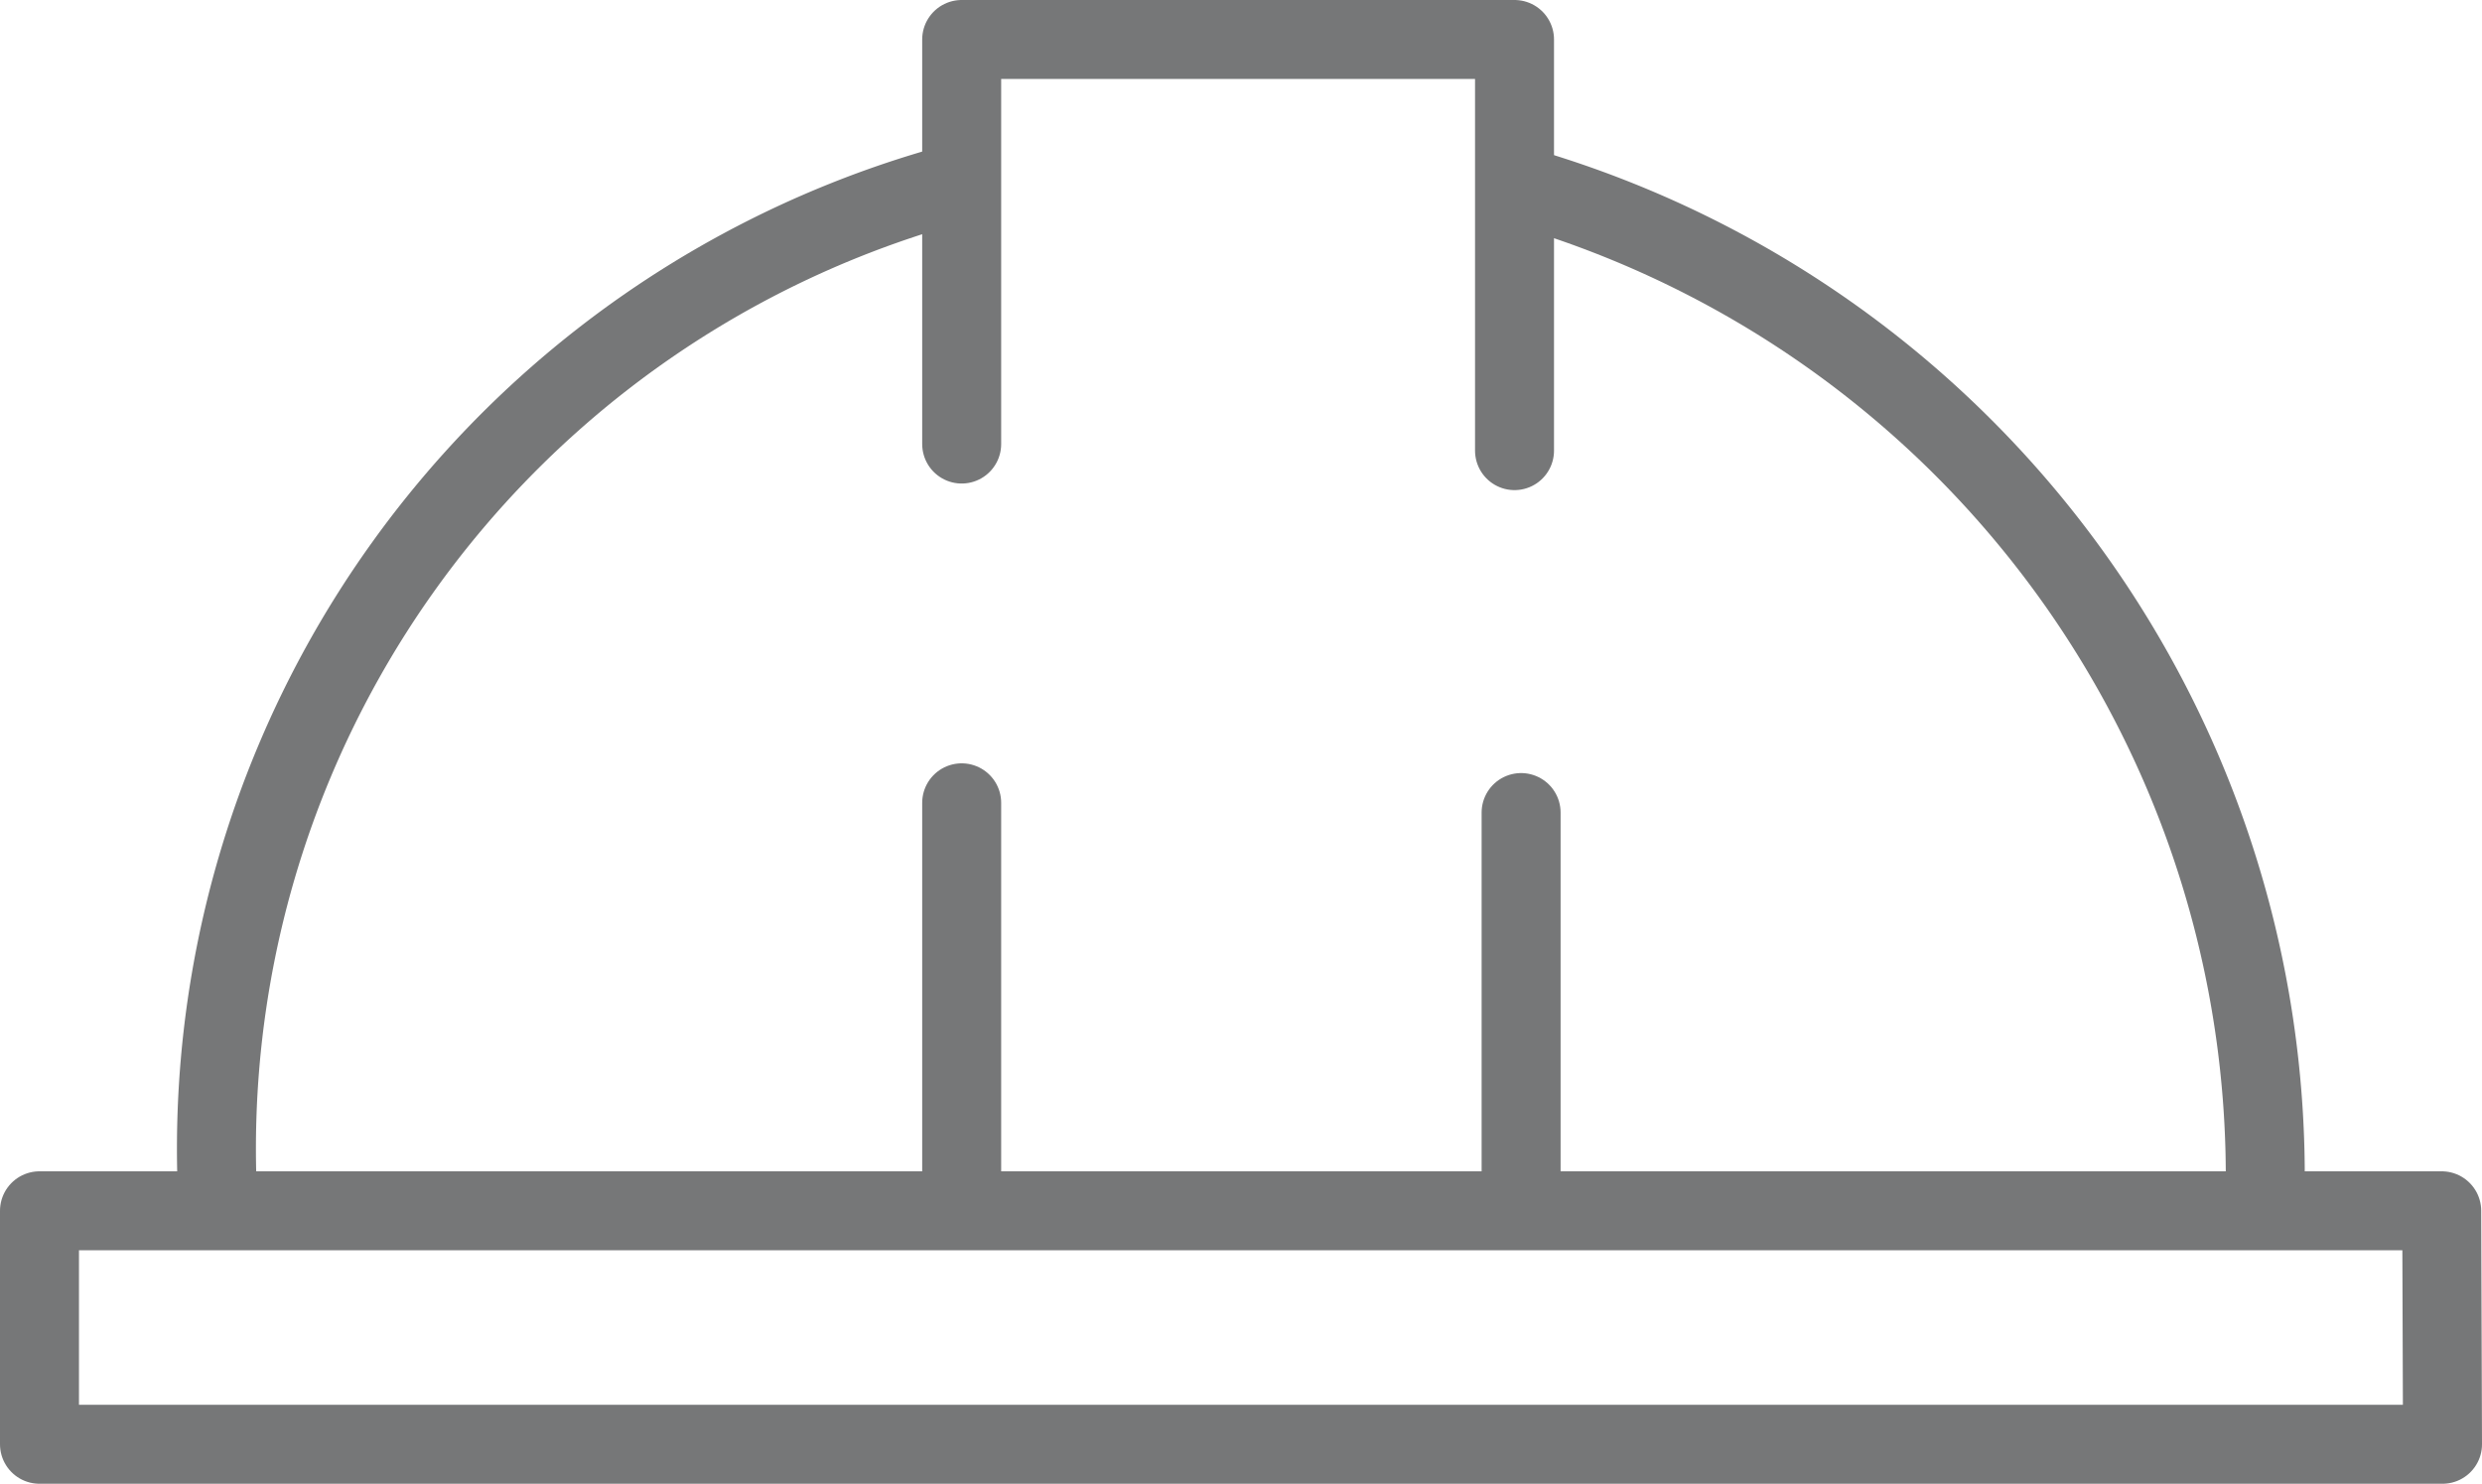
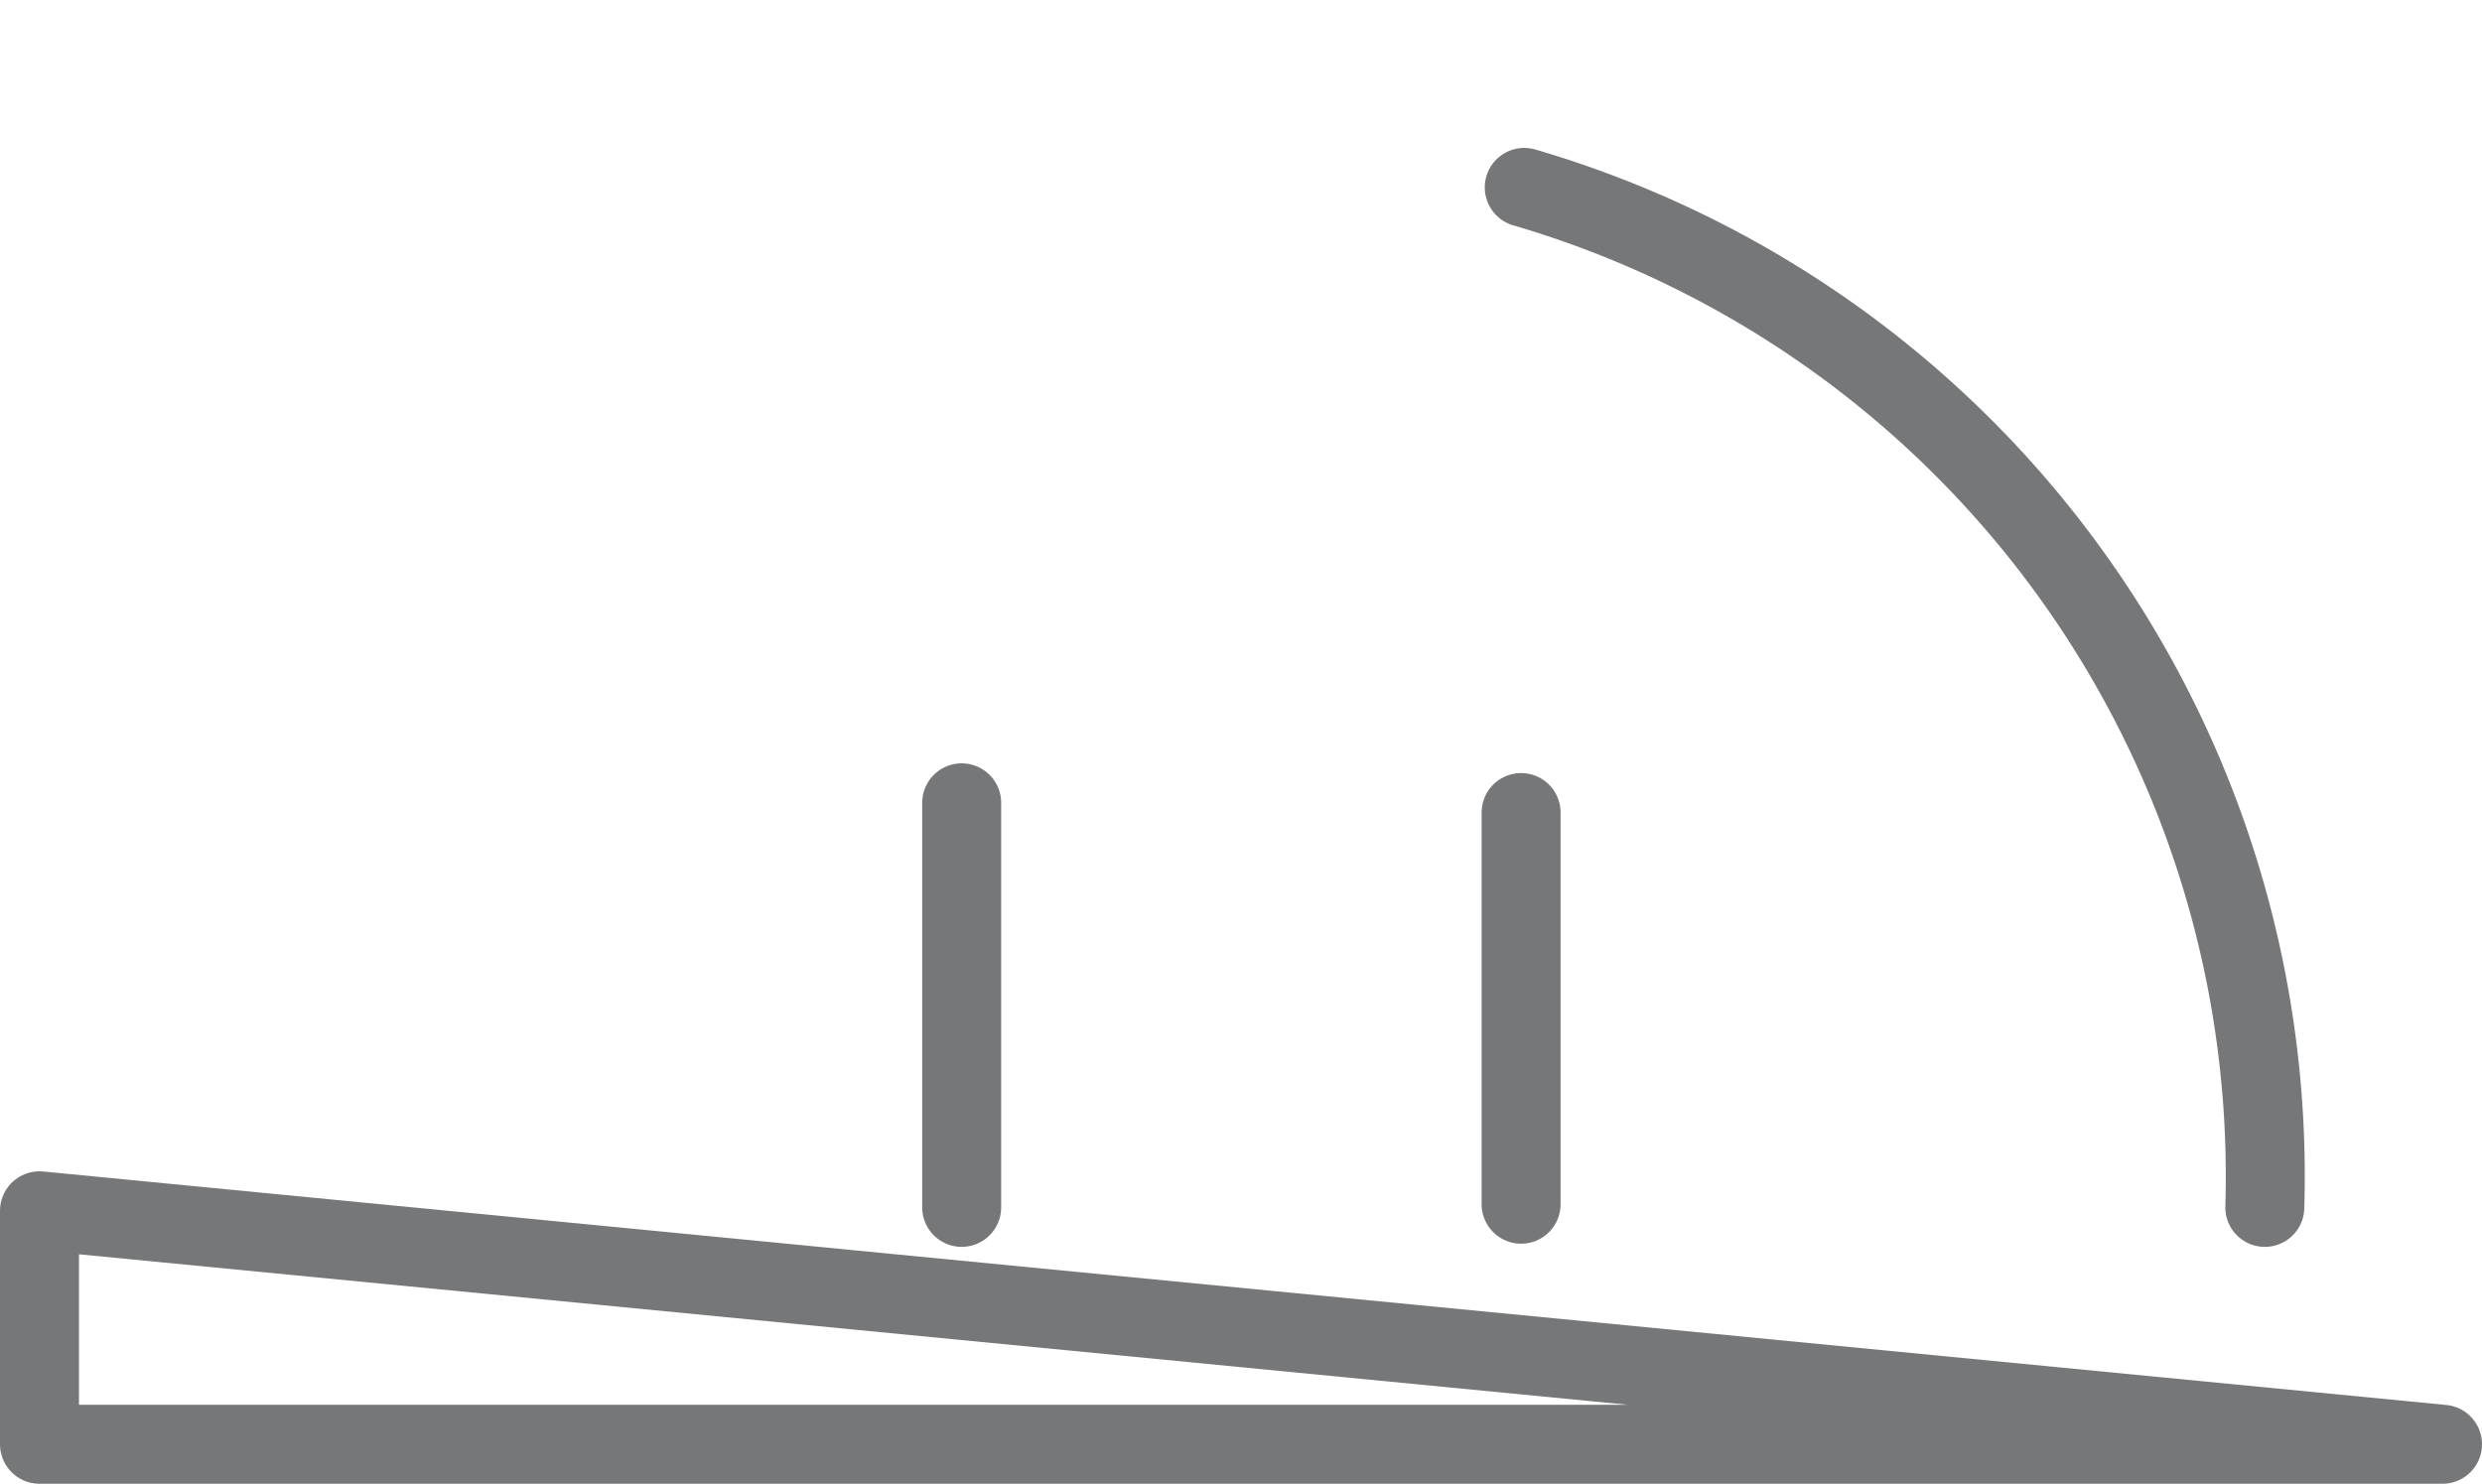
<svg xmlns="http://www.w3.org/2000/svg" width="94.28" height="56.37" viewBox="0 0 94.28 56.37">
  <defs>
    <style>.a{fill:none;stroke:#767778;stroke-linecap:round;stroke-linejoin:round;stroke-width:3px;}</style>
  </defs>
  <g transform="translate(-27.5 -42.68)">
-     <path class="a" d="M120.28,97.55H29V88.68h91.25Z" />
+     <path class="a" d="M120.28,97.55H29V88.68Z" />
    <path class="a" d="M85.4,49.8a39.14,39.14,0,0,1,28.13,38.75" />
-     <path class="a" d="M35.78,88.43A38,38,0,0,1,63.65,49.68" />
-     <path class="a" d="M64.03,59.55V44.18h21V59.8" />
    <line class="a" y2="15.37" transform="translate(64.03 73.18)" />
    <line class="a" y2="14.88" transform="translate(85.28 73.55)" />
  </g>
</svg>